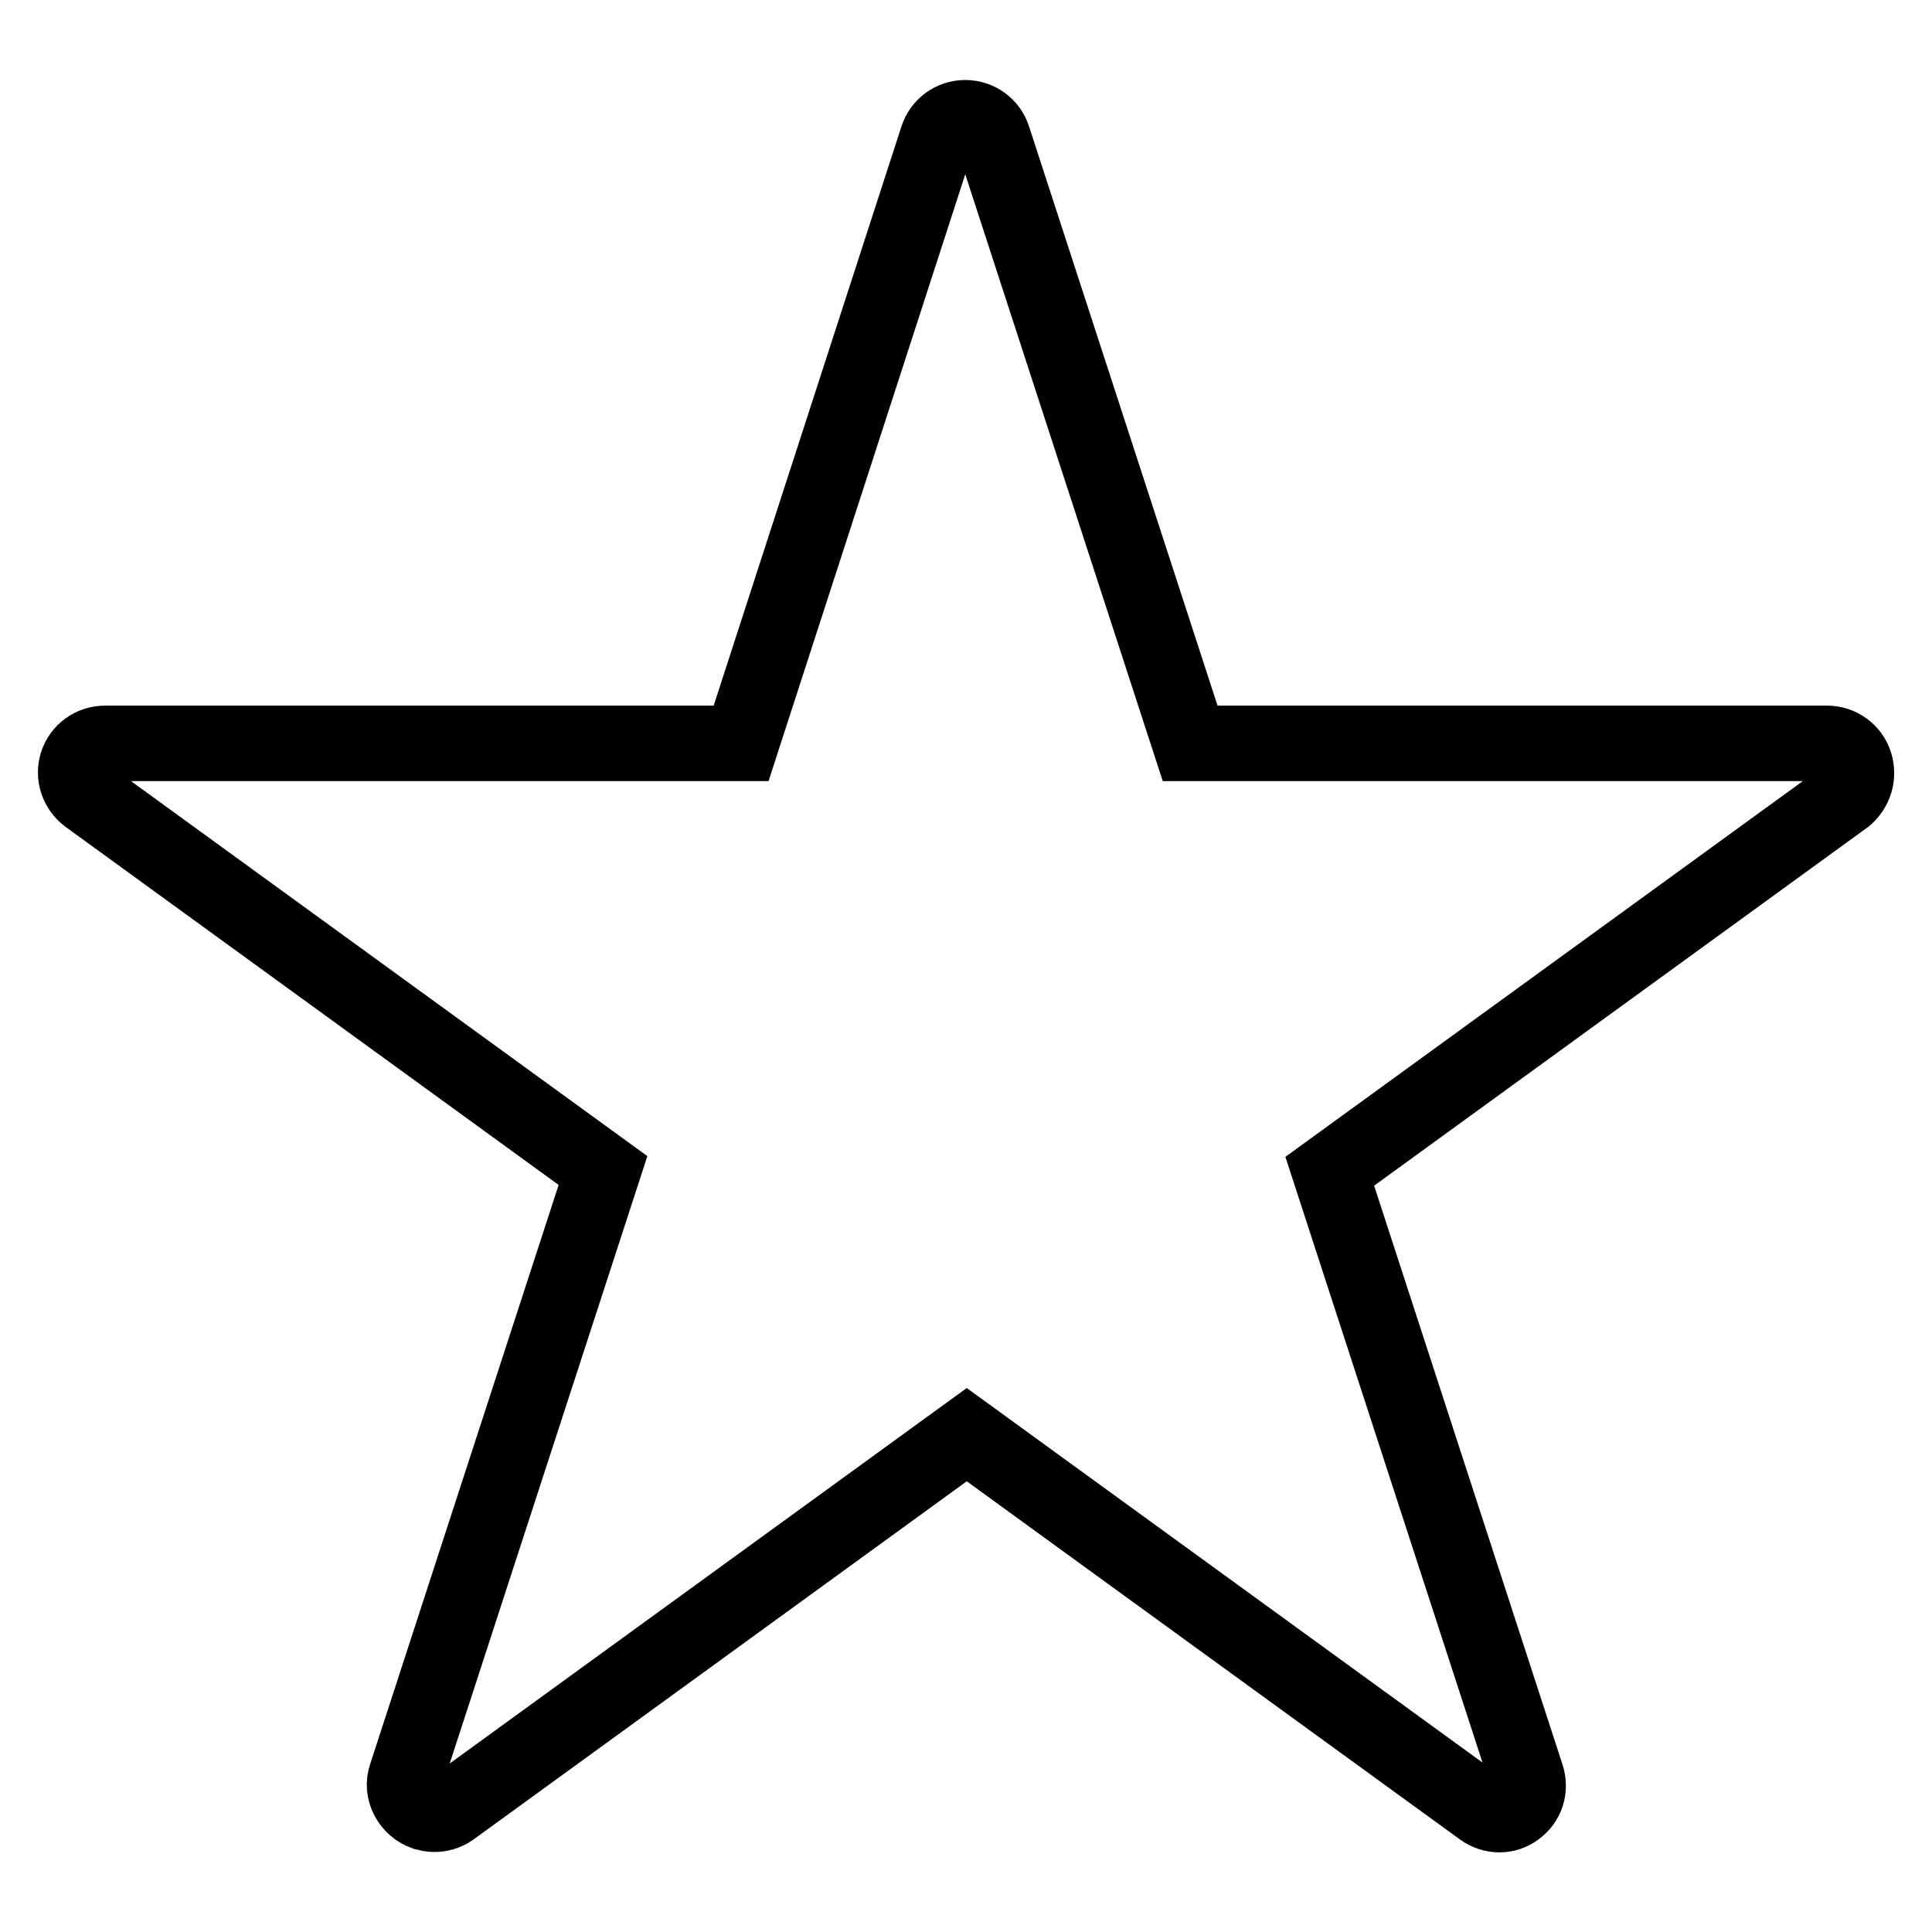
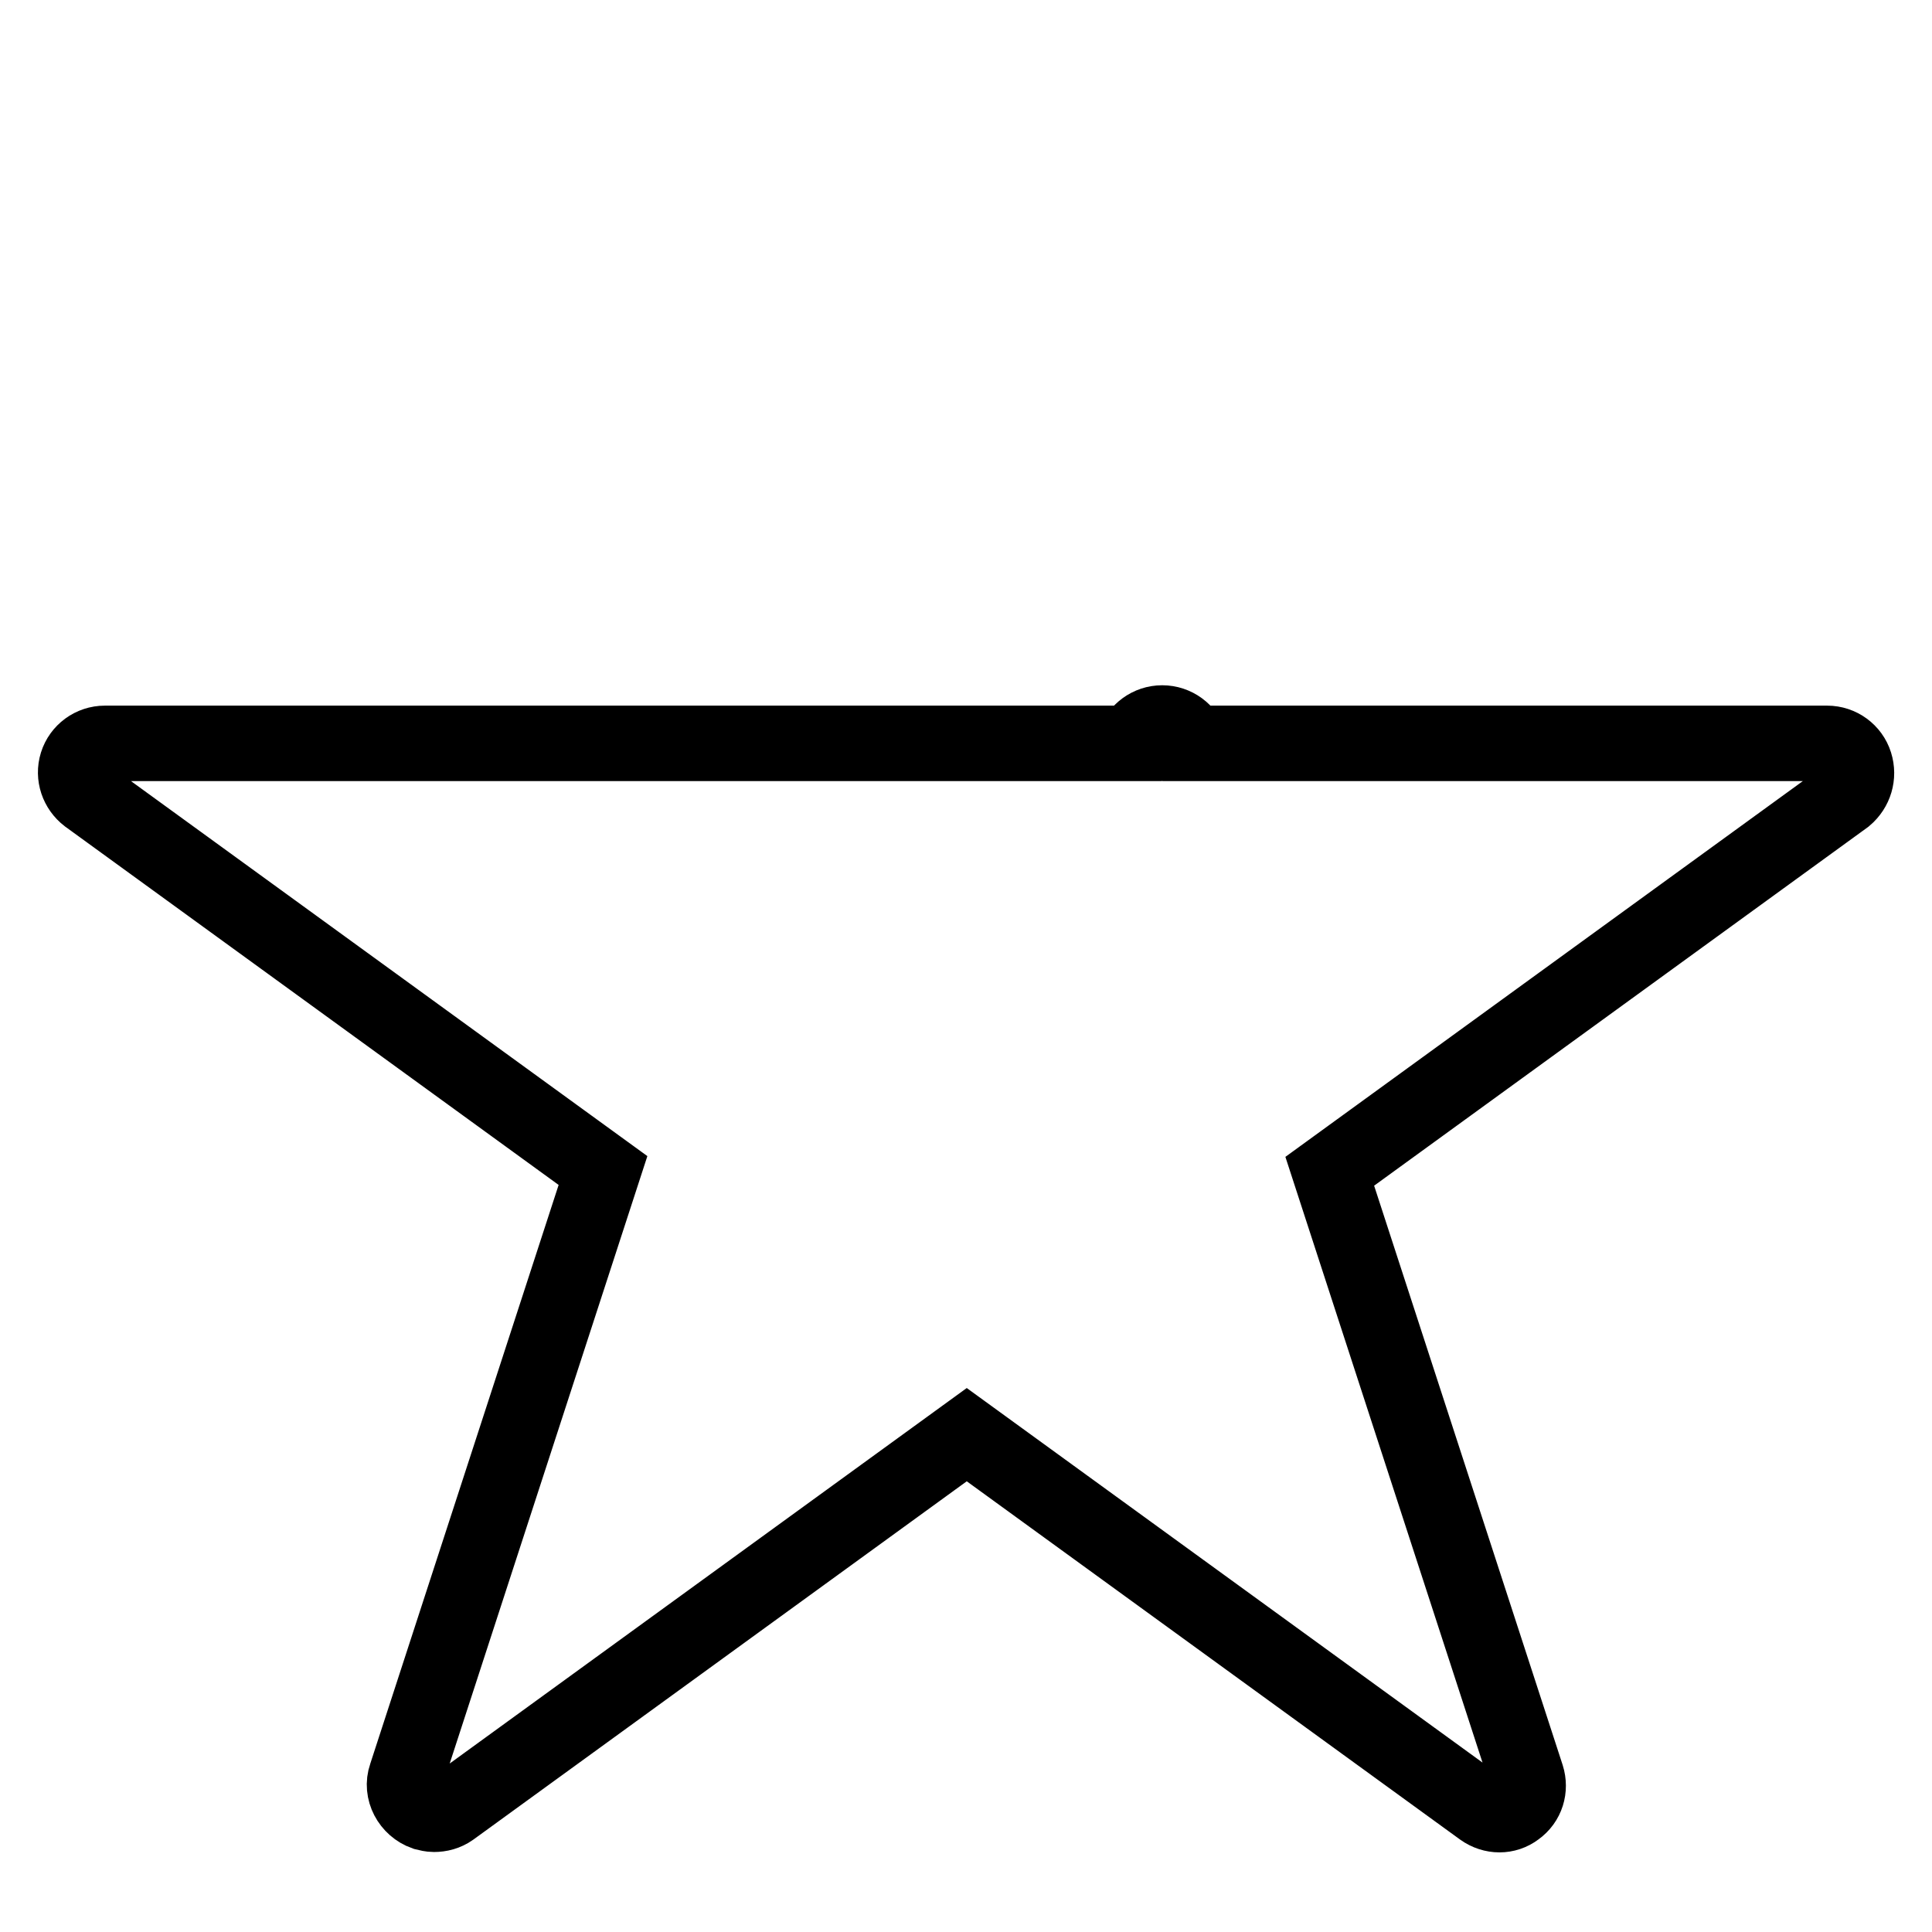
<svg xmlns="http://www.w3.org/2000/svg" version="1.1" x="0px" y="0px" viewBox="0 0 256 256" enable-background="new 0 0 256 256" xml:space="preserve">
  <g>
-     <path stroke-width="10" fill-opacity="0" stroke="#000000" d="M245.8,101.2c-0.5-1.6-2-2.7-3.7-2.7h-84.4l-26.1-80.2c-0.5-1.6-2-2.7-3.7-2.7c-1.7,0-3.2,1.1-3.7,2.7 L98.2,98.5H13.9c-1.7,0-3.2,1.1-3.7,2.7c-0.5,1.6,0.1,3.3,1.4,4.3l68.3,49.6l-26.1,80.2c-0.7,2,0.5,4.2,2.5,4.9 c0.4,0.1,0.8,0.2,1.2,0.2c0.8,0,1.6-0.2,2.3-0.7l68.3-49.6l68.3,49.6c1.4,1,3.2,1,4.5,0c1.4-1,1.9-2.7,1.4-4.3l-26.1-80.2 l68.3-49.6C245.8,104.5,246.3,102.8,245.8,101.2L245.8,101.2z" />
+     <path stroke-width="10" fill-opacity="0" stroke="#000000" d="M245.8,101.2c-0.5-1.6-2-2.7-3.7-2.7h-84.4c-0.5-1.6-2-2.7-3.7-2.7c-1.7,0-3.2,1.1-3.7,2.7 L98.2,98.5H13.9c-1.7,0-3.2,1.1-3.7,2.7c-0.5,1.6,0.1,3.3,1.4,4.3l68.3,49.6l-26.1,80.2c-0.7,2,0.5,4.2,2.5,4.9 c0.4,0.1,0.8,0.2,1.2,0.2c0.8,0,1.6-0.2,2.3-0.7l68.3-49.6l68.3,49.6c1.4,1,3.2,1,4.5,0c1.4-1,1.9-2.7,1.4-4.3l-26.1-80.2 l68.3-49.6C245.8,104.5,246.3,102.8,245.8,101.2L245.8,101.2z" />
  </g>
</svg>